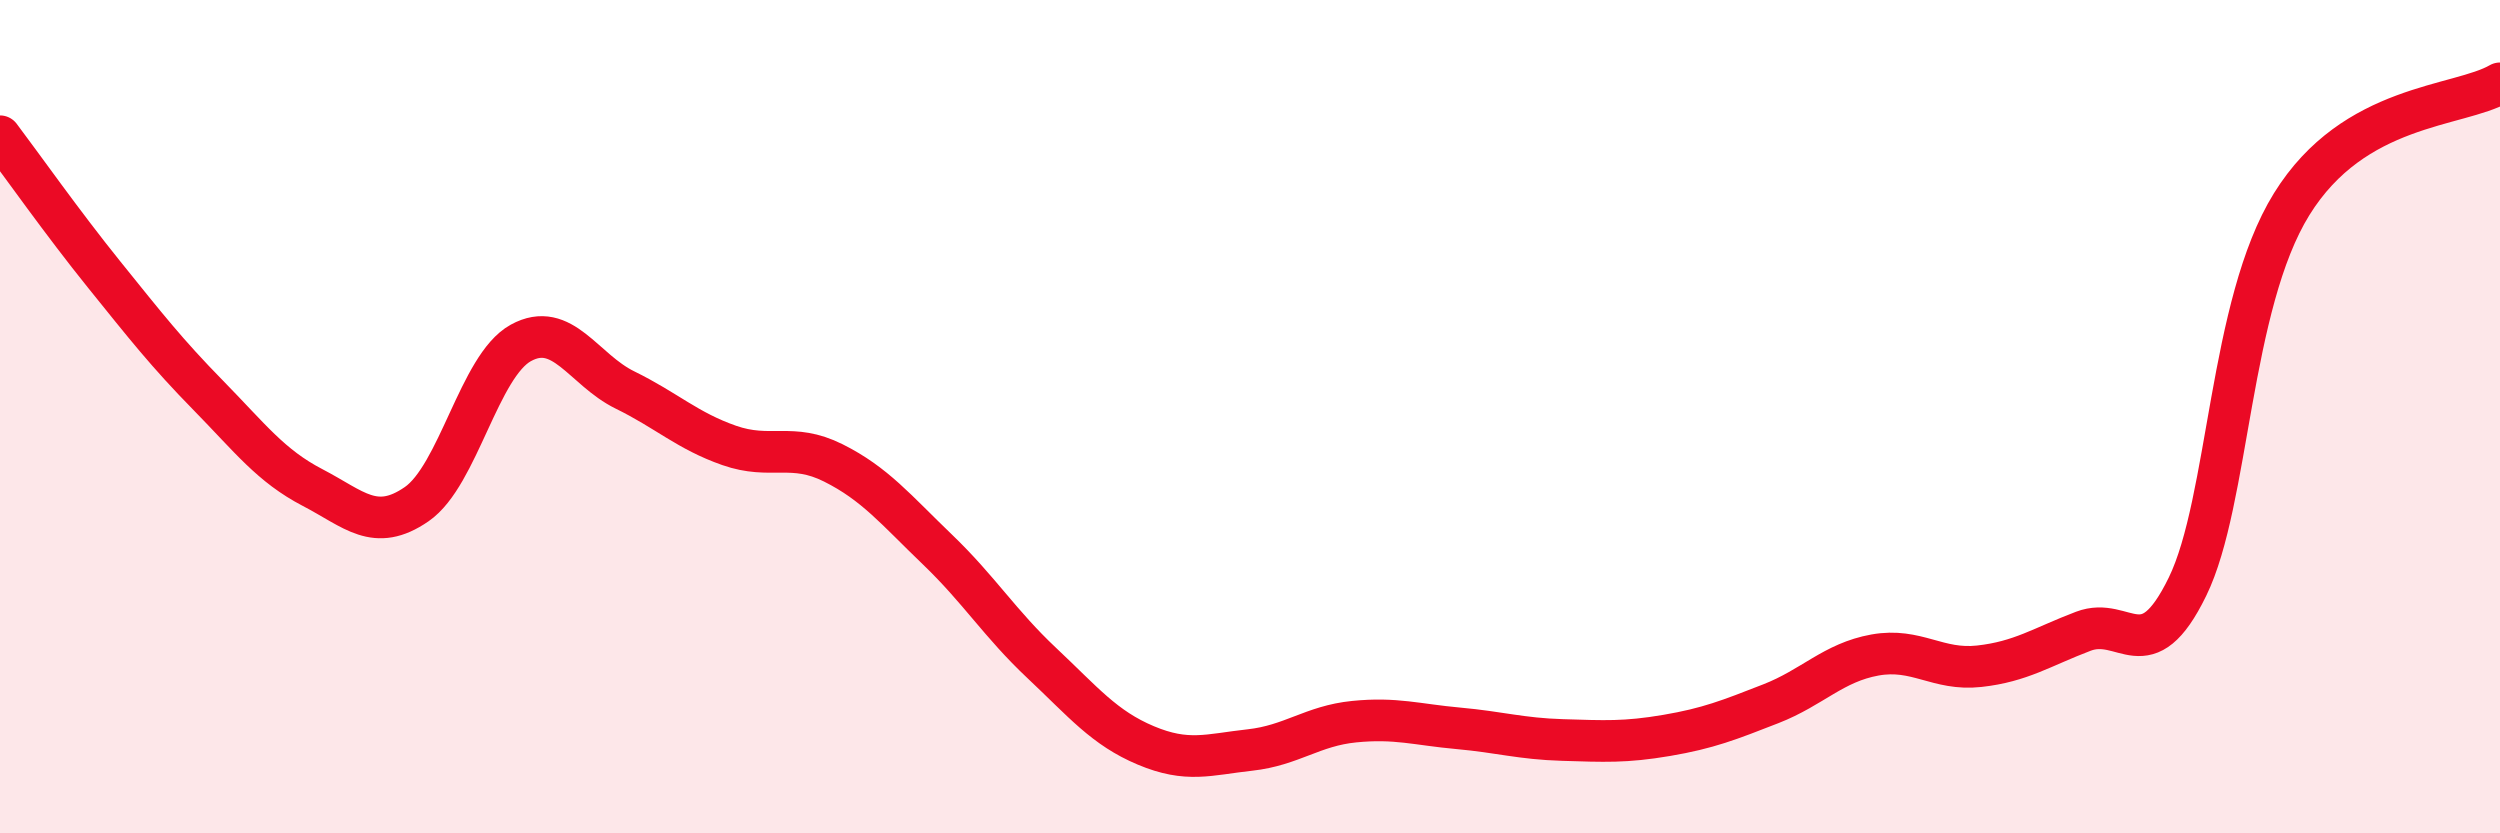
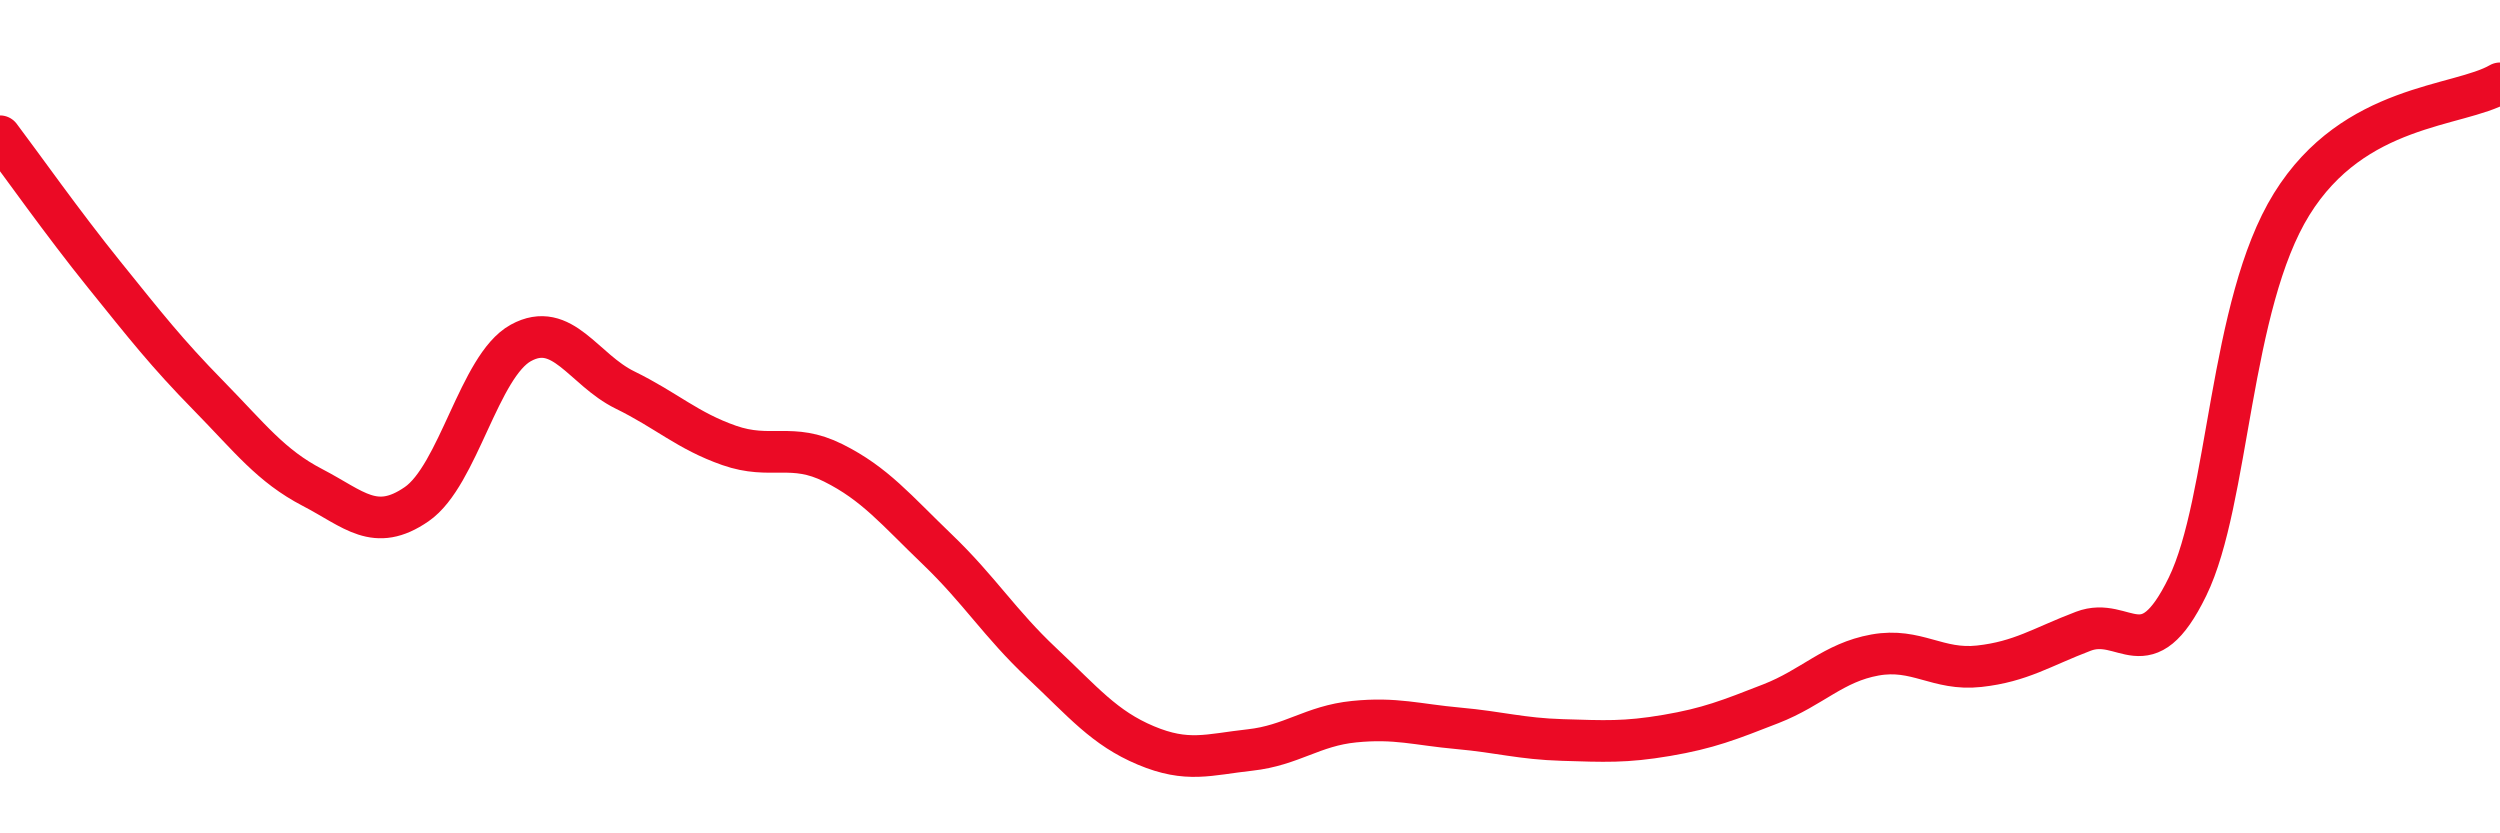
<svg xmlns="http://www.w3.org/2000/svg" width="60" height="20" viewBox="0 0 60 20">
-   <path d="M 0,3.27 C 0.5,3.93 1.5,5.35 2.5,6.59 C 3.5,7.83 4,8.47 5,9.49 C 6,10.51 6.5,11.18 7.5,11.7 C 8.5,12.22 9,12.79 10,12.1 C 11,11.41 11.5,8.78 12.5,8.23 C 13.5,7.68 14,8.87 15,9.36 C 16,9.85 16.5,10.34 17.5,10.69 C 18.5,11.04 19,10.61 20,11.11 C 21,11.61 21.5,12.23 22.5,13.19 C 23.5,14.15 24,14.97 25,15.91 C 26,16.85 26.5,17.47 27.5,17.89 C 28.5,18.31 29,18.11 30,18 C 31,17.89 31.5,17.42 32.5,17.32 C 33.5,17.22 34,17.39 35,17.48 C 36,17.57 36.5,17.73 37.5,17.76 C 38.5,17.79 39,17.82 40,17.65 C 41,17.48 41.5,17.28 42.5,16.89 C 43.5,16.5 44,15.9 45,15.72 C 46,15.54 46.5,16.1 47.5,15.99 C 48.5,15.88 49,15.53 50,15.15 C 51,14.77 51.5,16.13 52.5,14.08 C 53.5,12.03 53.5,7.32 55,4.9 C 56.5,2.48 59,2.58 60,2L60 20L0 20Z" fill="#EB0A25" opacity="0.1" stroke-linecap="round" stroke-linejoin="round" />
  <path d="M 0,3.27 C 0.5,3.93 1.5,5.35 2.5,6.59 C 3.5,7.83 4,8.47 5,9.49 C 6,10.51 6.5,11.18 7.5,11.7 C 8.5,12.22 9,12.79 10,12.1 C 11,11.41 11.5,8.78 12.5,8.23 C 13.5,7.68 14,8.87 15,9.36 C 16,9.85 16.5,10.34 17.5,10.69 C 18.5,11.04 19,10.61 20,11.11 C 21,11.61 21.5,12.23 22.5,13.19 C 23.5,14.15 24,14.97 25,15.91 C 26,16.85 26.5,17.47 27.5,17.89 C 28.5,18.31 29,18.11 30,18 C 31,17.89 31.5,17.42 32.5,17.32 C 33.5,17.22 34,17.39 35,17.48 C 36,17.57 36.5,17.73 37.5,17.76 C 38.5,17.79 39,17.82 40,17.65 C 41,17.48 41.5,17.28 42.5,16.89 C 43.5,16.5 44,15.9 45,15.72 C 46,15.54 46.5,16.1 47.5,15.99 C 48.5,15.88 49,15.53 50,15.15 C 51,14.77 51.5,16.13 52.5,14.08 C 53.5,12.03 53.5,7.32 55,4.9 C 56.5,2.48 59,2.58 60,2" stroke="#EB0A25" stroke-width="1" fill="none" stroke-linecap="round" stroke-linejoin="round" />
</svg>